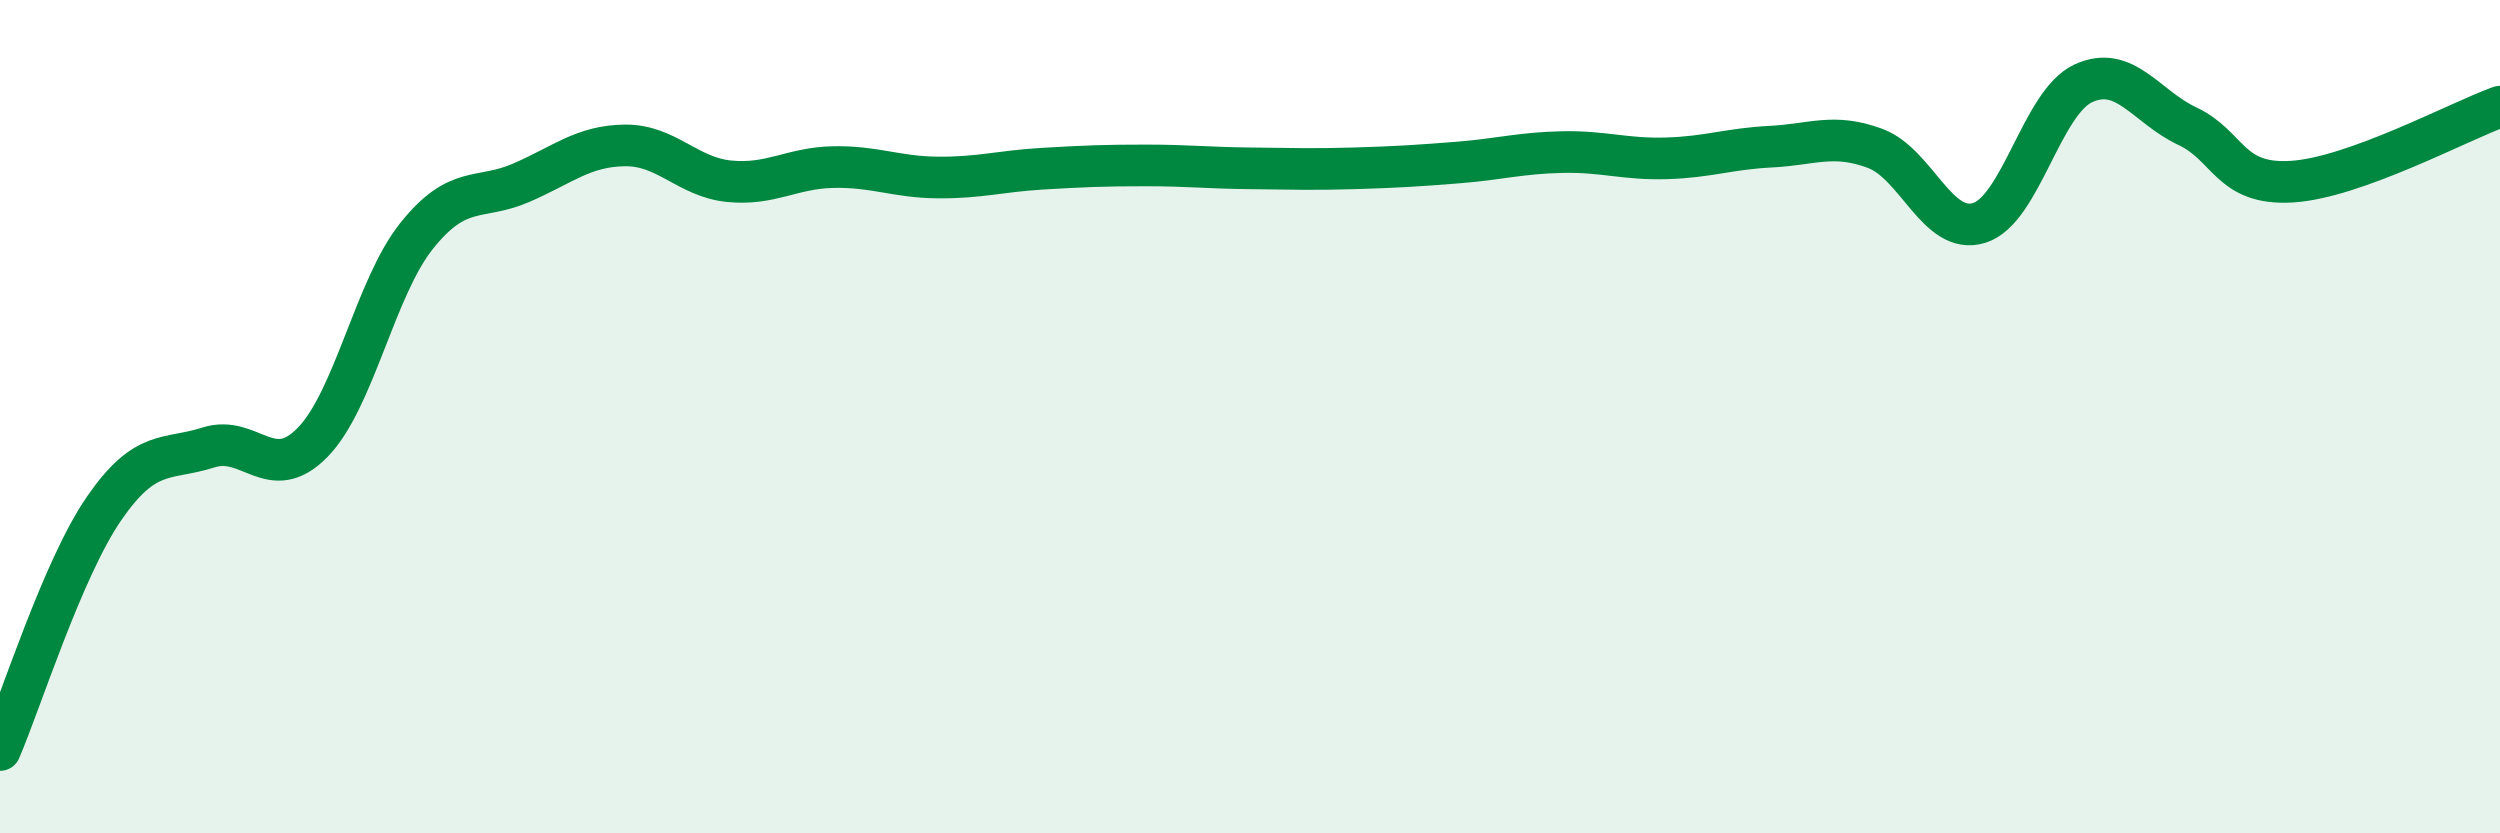
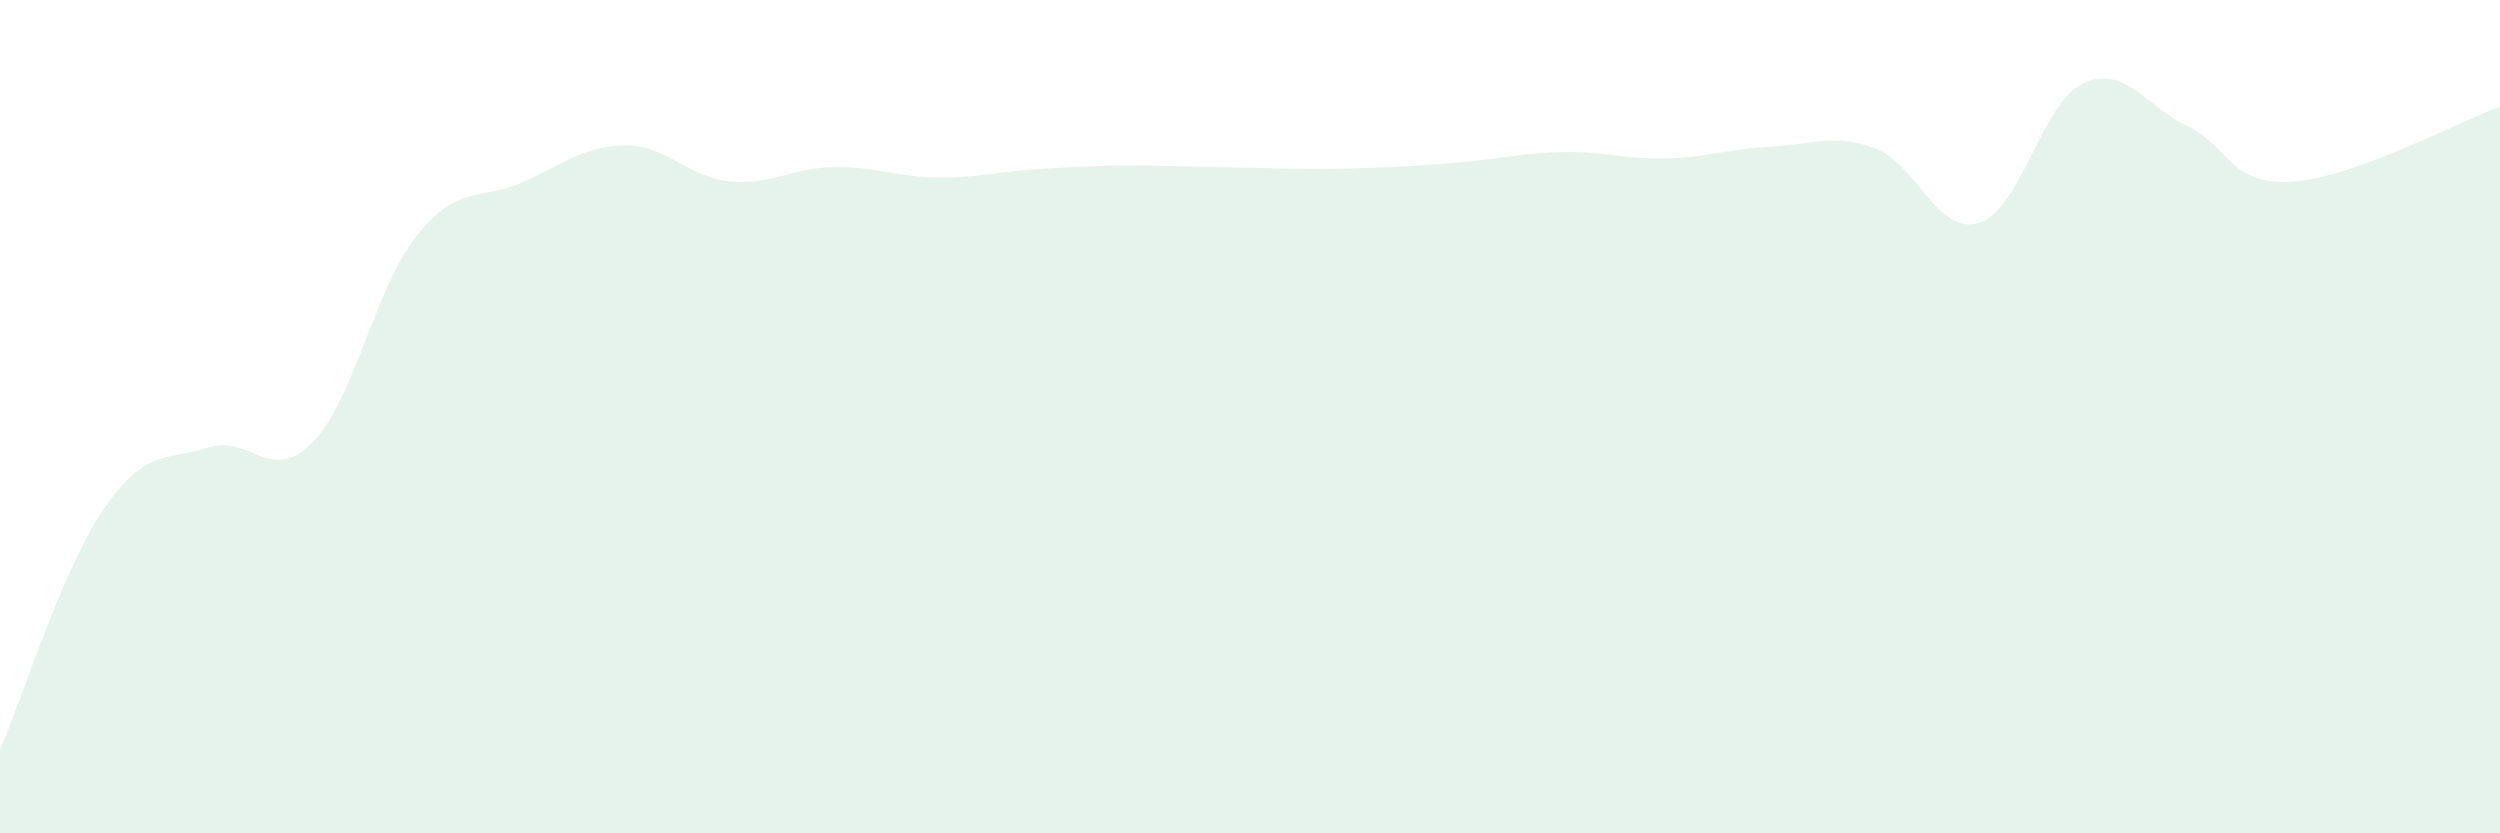
<svg xmlns="http://www.w3.org/2000/svg" width="60" height="20" viewBox="0 0 60 20">
-   <path d="M 0,18 C 0.5,16.84 1.5,13.65 2.5,12.2 C 3.5,10.75 4,11.06 5,10.74 C 6,10.42 6.5,11.64 7.5,10.62 C 8.5,9.6 9,6.91 10,5.66 C 11,4.41 11.5,4.82 12.5,4.39 C 13.5,3.96 14,3.5 15,3.49 C 16,3.48 16.5,4.25 17.5,4.35 C 18.5,4.45 19,4.03 20,4.01 C 21,3.99 21.5,4.25 22.5,4.26 C 23.5,4.27 24,4.11 25,4.05 C 26,3.99 26.5,3.97 27.5,3.97 C 28.5,3.97 29,4.03 30,4.04 C 31,4.05 31.5,4.07 32.5,4.04 C 33.5,4.01 34,3.98 35,3.9 C 36,3.82 36.5,3.67 37.5,3.65 C 38.5,3.63 39,3.83 40,3.8 C 41,3.77 41.5,3.57 42.5,3.52 C 43.5,3.47 44,3.19 45,3.56 C 46,3.93 46.5,5.66 47.5,5.35 C 48.5,5.04 49,2.46 50,2 C 51,1.54 51.5,2.56 52.5,3.03 C 53.5,3.5 53.5,4.45 55,4.36 C 56.5,4.27 59,2.92 60,2.56L60 20L0 20Z" fill="#008740" opacity="0.1" stroke-linecap="round" stroke-linejoin="round" />
-   <path d="M 0,18 C 0.5,16.84 1.5,13.65 2.5,12.2 C 3.5,10.75 4,11.06 5,10.74 C 6,10.42 6.5,11.64 7.5,10.62 C 8.5,9.6 9,6.91 10,5.66 C 11,4.41 11.5,4.82 12.5,4.39 C 13.5,3.96 14,3.5 15,3.49 C 16,3.48 16.5,4.25 17.5,4.35 C 18.5,4.45 19,4.03 20,4.01 C 21,3.99 21.5,4.25 22.5,4.26 C 23.5,4.27 24,4.11 25,4.05 C 26,3.99 26.5,3.97 27.5,3.97 C 28.5,3.97 29,4.03 30,4.04 C 31,4.05 31.5,4.07 32.5,4.04 C 33.5,4.01 34,3.98 35,3.9 C 36,3.82 36.5,3.67 37.5,3.65 C 38.5,3.63 39,3.83 40,3.8 C 41,3.77 41.5,3.57 42.5,3.52 C 43.5,3.47 44,3.19 45,3.56 C 46,3.93 46.5,5.66 47.5,5.35 C 48.5,5.04 49,2.46 50,2 C 51,1.54 51.5,2.56 52.5,3.03 C 53.5,3.5 53.5,4.45 55,4.36 C 56.5,4.27 59,2.92 60,2.56" stroke="#008740" stroke-width="1" fill="none" stroke-linecap="round" stroke-linejoin="round" />
+   <path d="M 0,18 C 0.5,16.84 1.5,13.65 2.5,12.2 C 3.5,10.75 4,11.06 5,10.74 C 6,10.42 6.5,11.64 7.5,10.62 C 8.5,9.6 9,6.91 10,5.66 C 11,4.41 11.5,4.82 12.5,4.39 C 13.5,3.96 14,3.5 15,3.49 C 16,3.48 16.5,4.25 17.5,4.35 C 18.5,4.45 19,4.03 20,4.01 C 21,3.99 21.5,4.25 22.5,4.26 C 23.5,4.27 24,4.11 25,4.05 C 26,3.99 26.5,3.97 27.5,3.97 C 31,4.05 31.5,4.07 32.5,4.04 C 33.5,4.01 34,3.98 35,3.9 C 36,3.82 36.5,3.67 37.5,3.65 C 38.5,3.63 39,3.83 40,3.8 C 41,3.77 41.5,3.57 42.5,3.52 C 43.5,3.47 44,3.19 45,3.56 C 46,3.93 46.5,5.66 47.5,5.35 C 48.5,5.04 49,2.46 50,2 C 51,1.54 51.5,2.56 52.5,3.03 C 53.5,3.5 53.5,4.45 55,4.36 C 56.5,4.27 59,2.92 60,2.56L60 20L0 20Z" fill="#008740" opacity="0.1" stroke-linecap="round" stroke-linejoin="round" />
</svg>